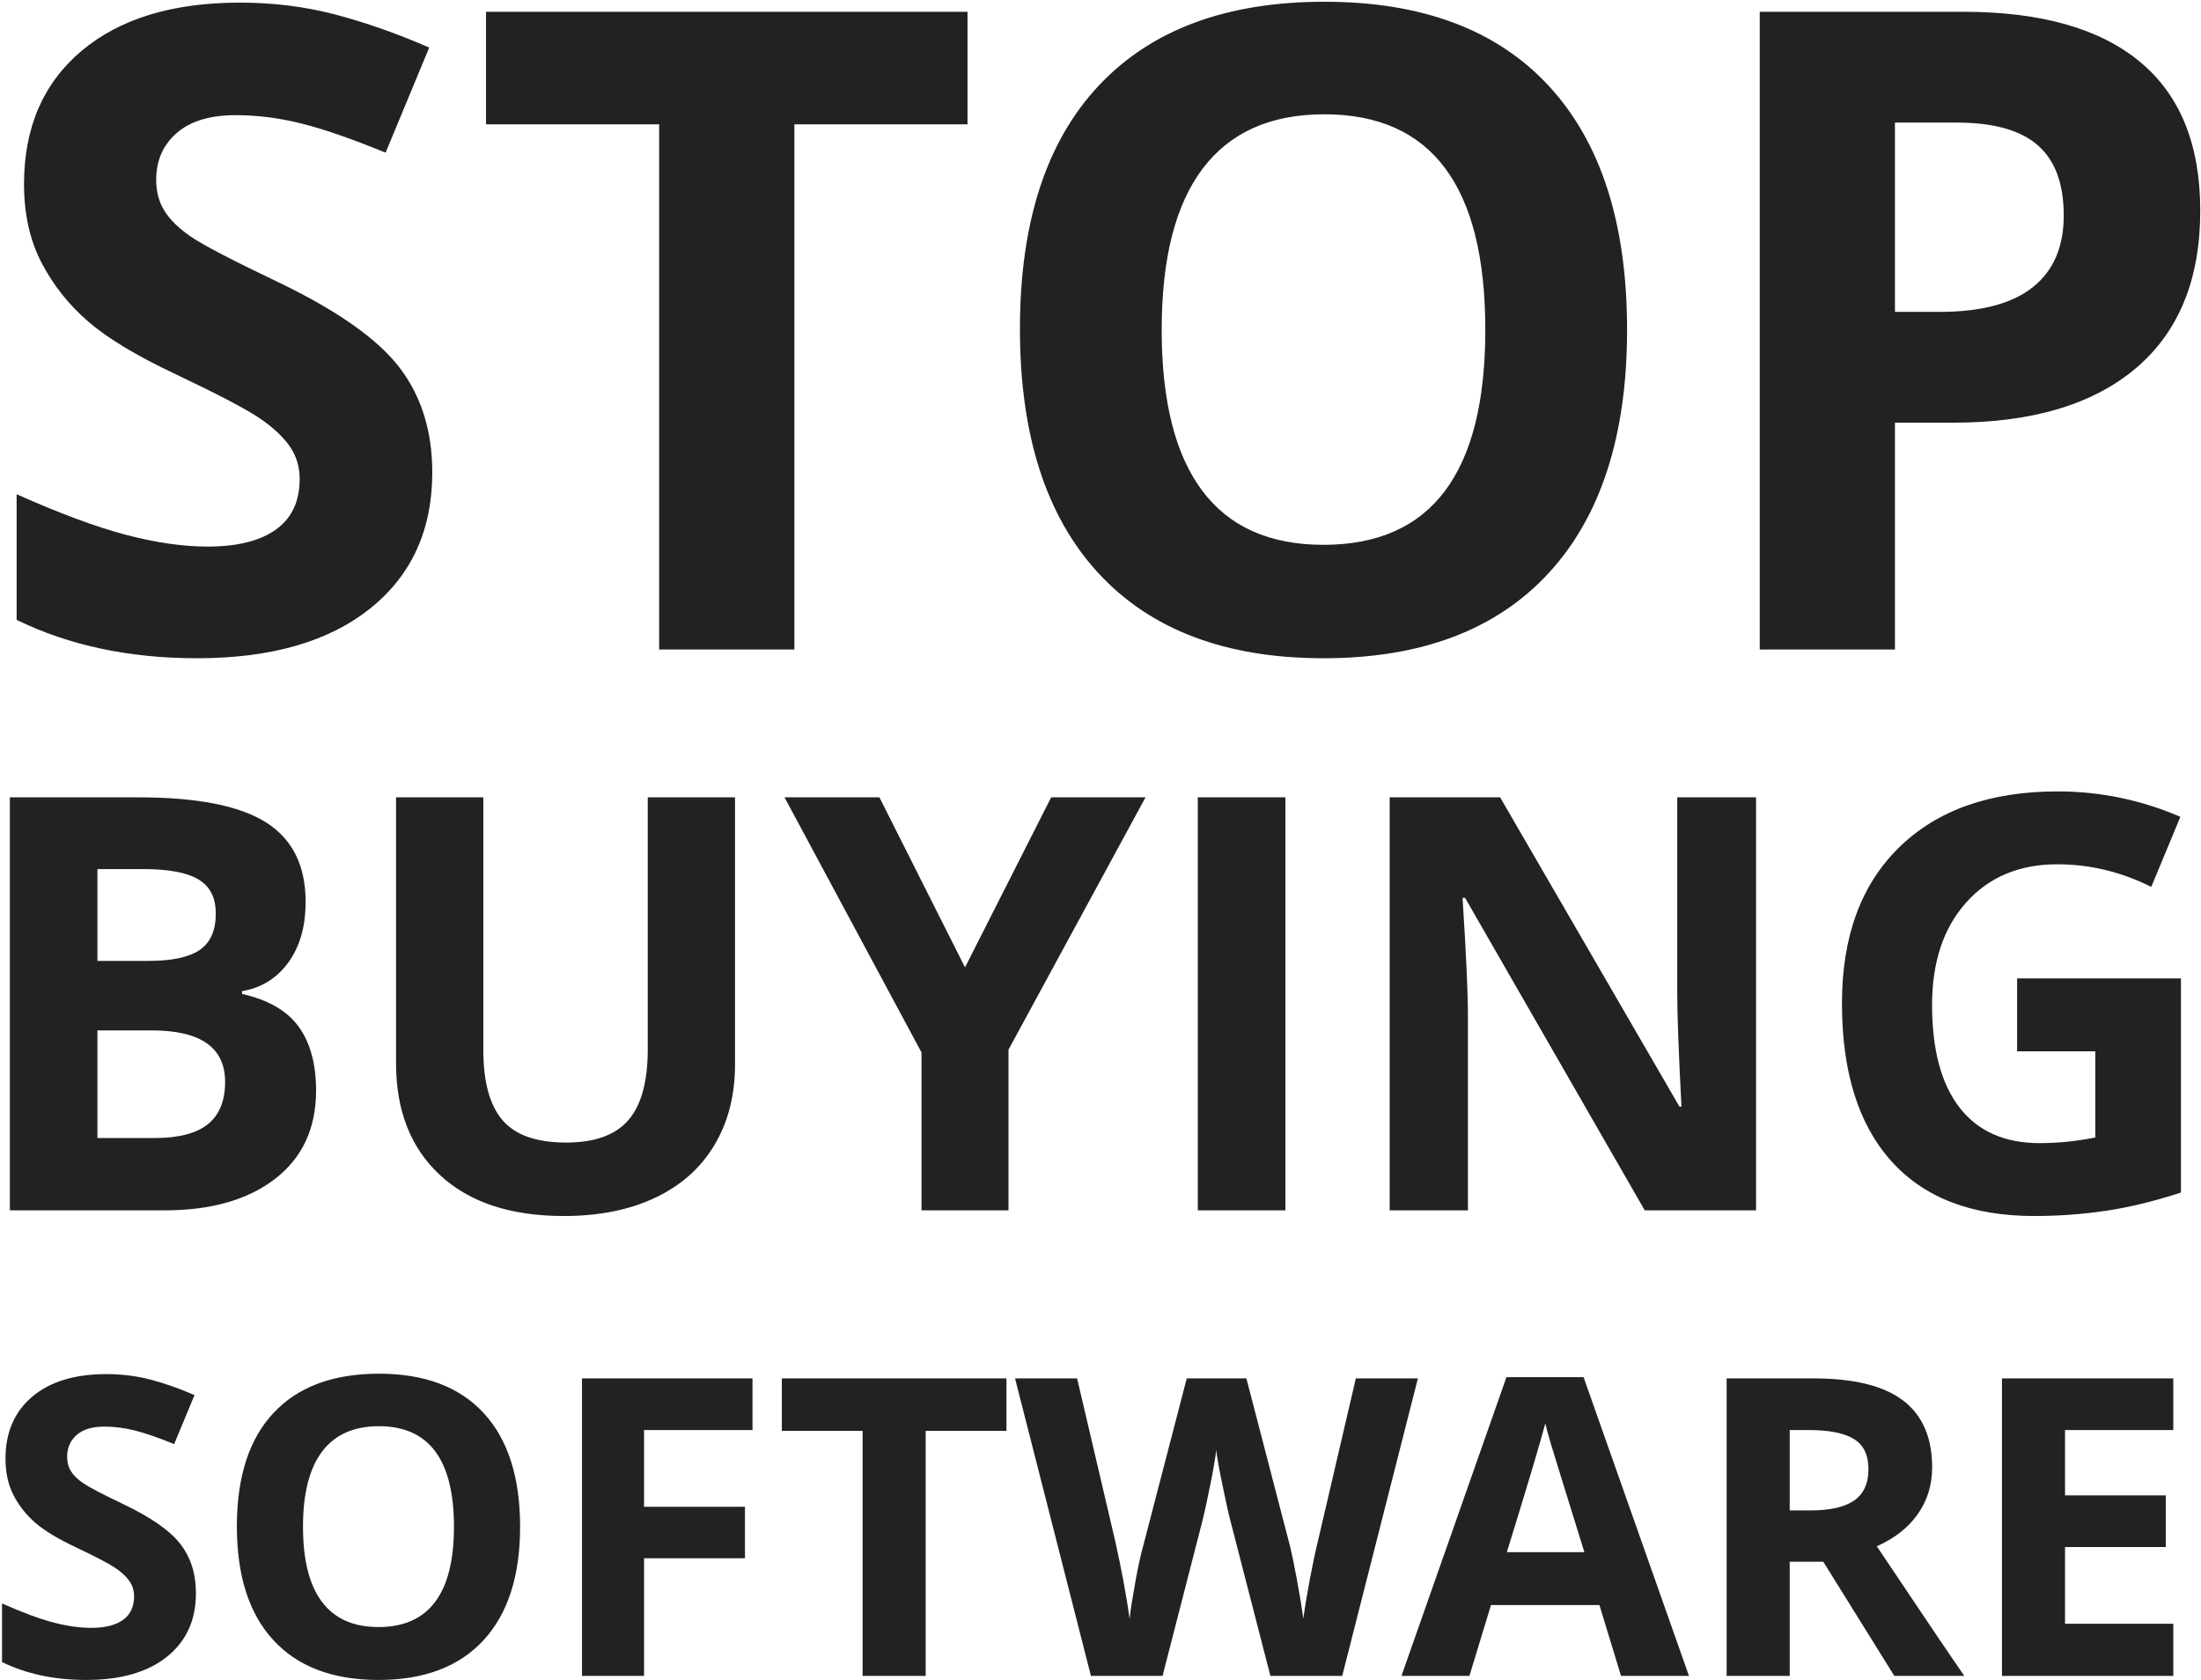
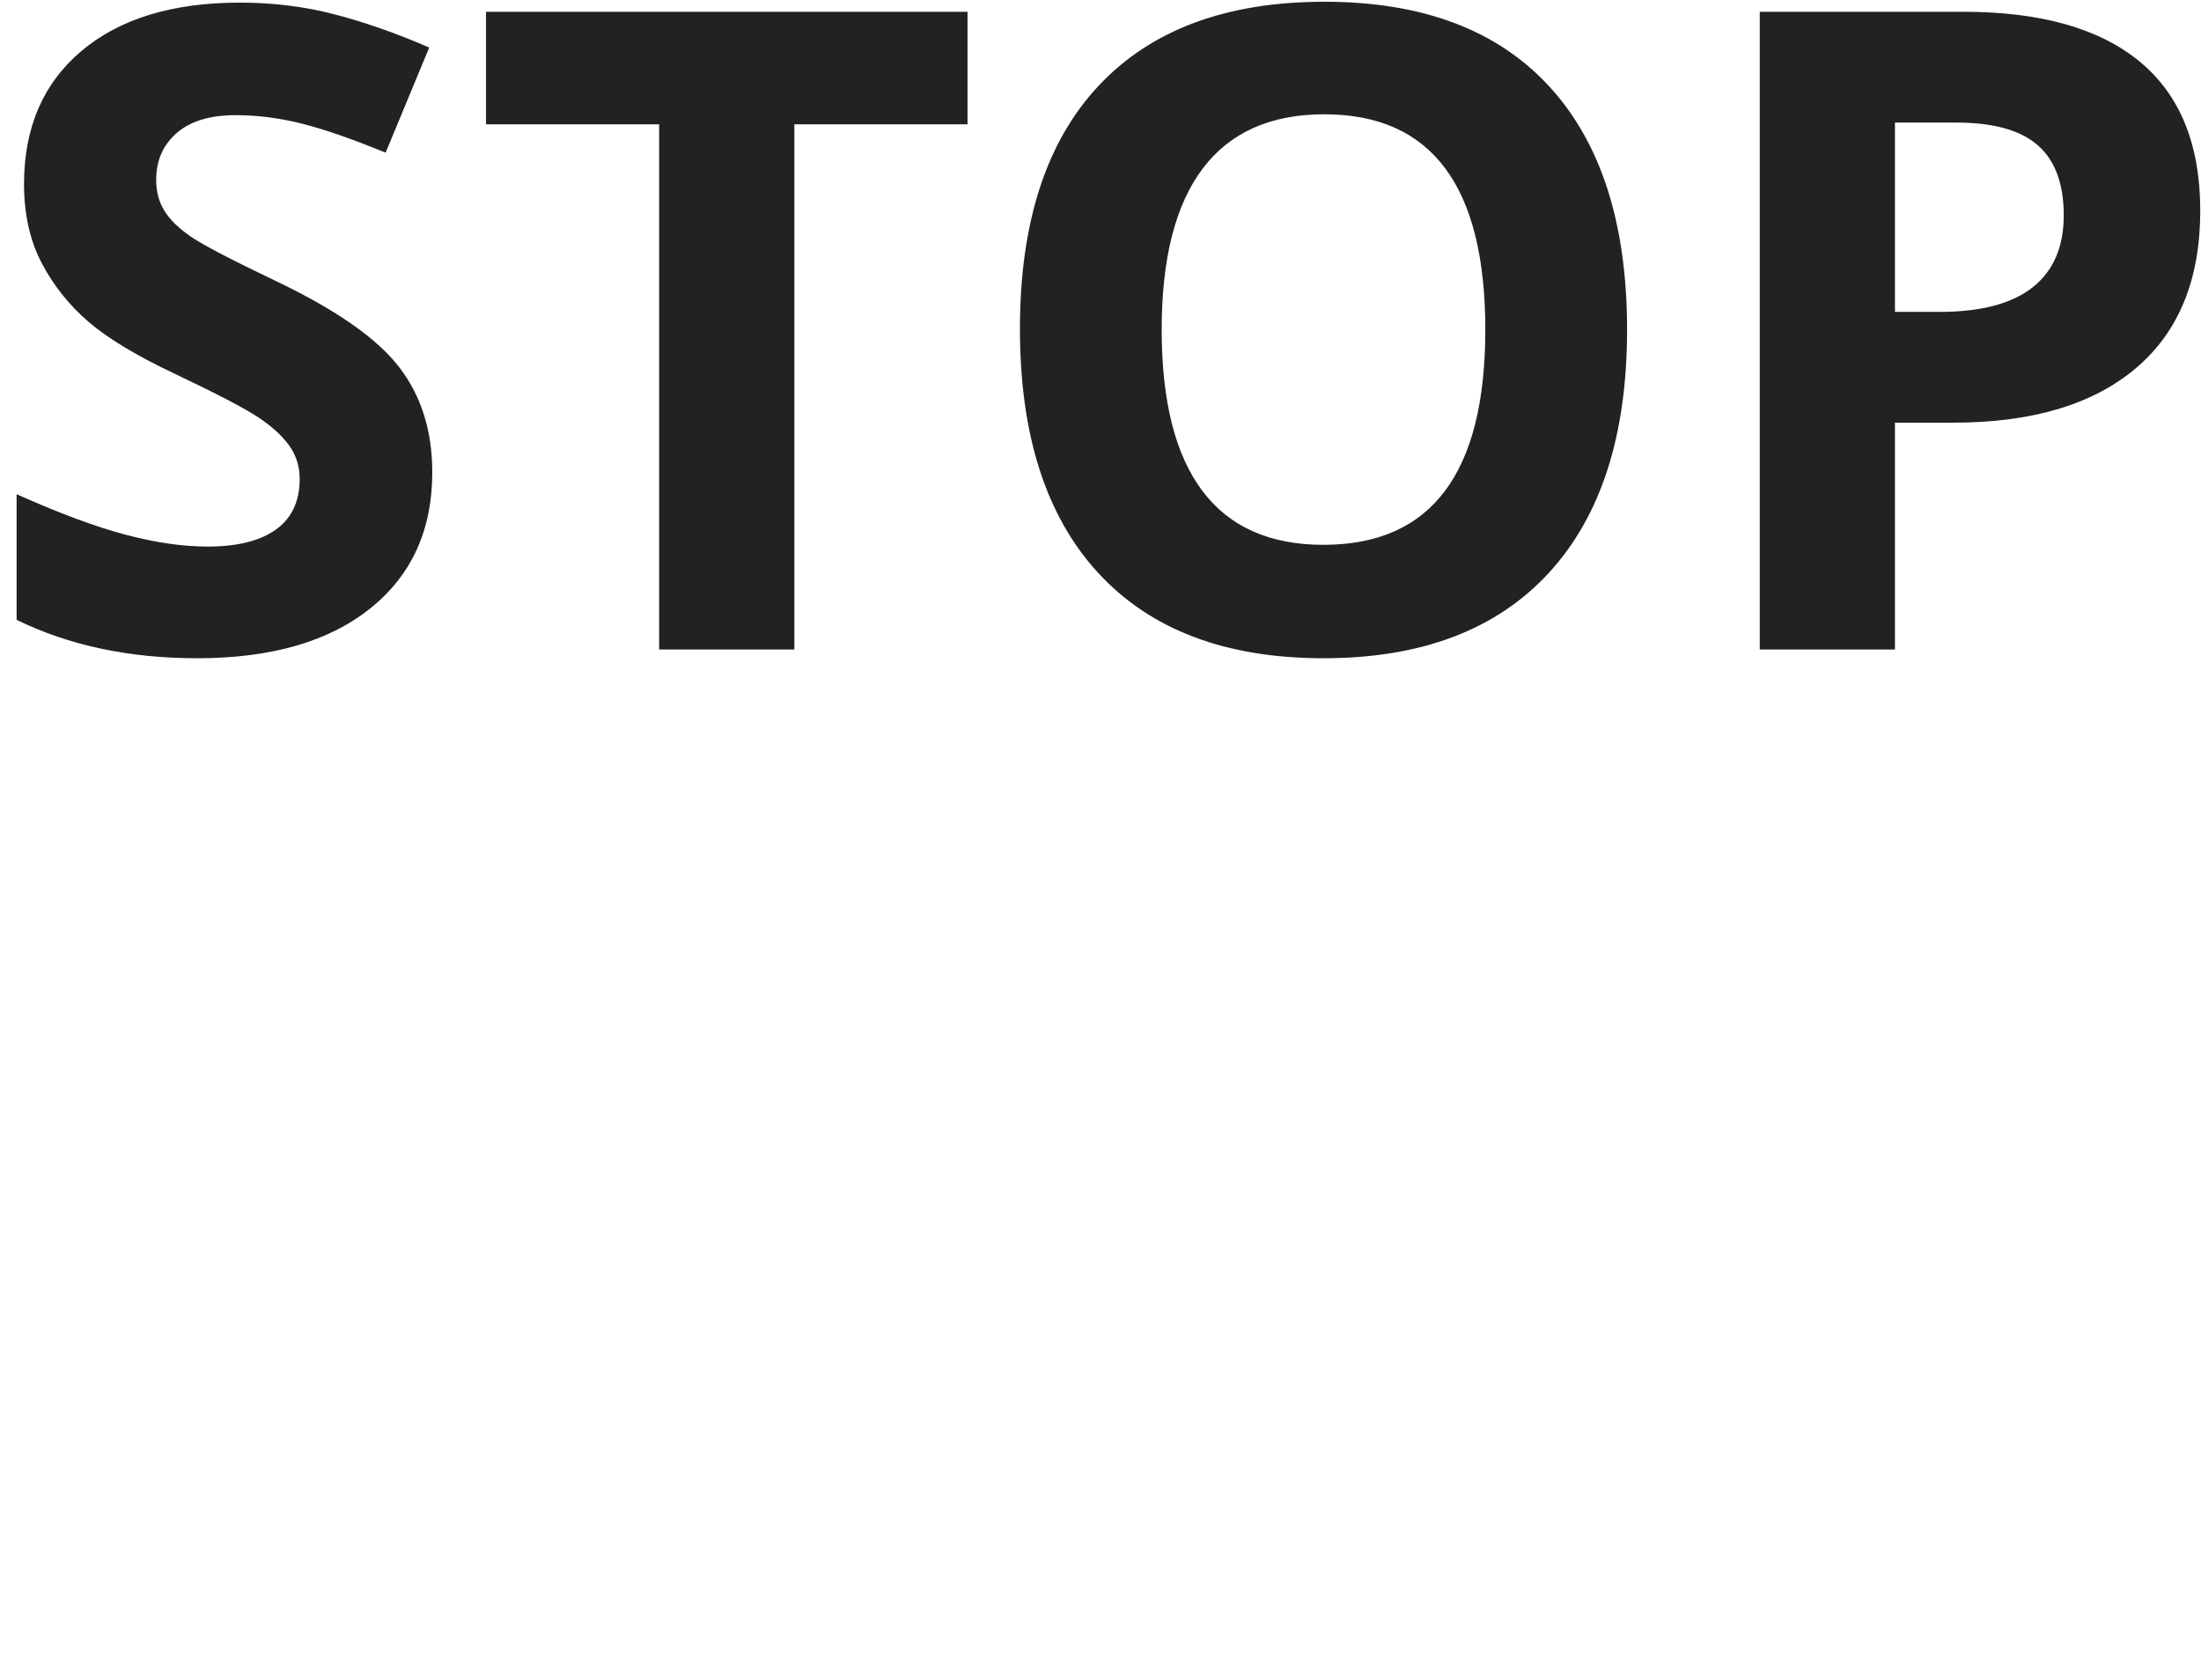
<svg xmlns="http://www.w3.org/2000/svg" width="993px" height="758px" viewBox="0 0 993 758" version="1.1">
  <title>stop_buying_software</title>
  <desc>Created with Sketch.</desc>
  <g id="Services" stroke="none" stroke-width="1" fill="none" fill-rule="evenodd">
    <g id="Artboard" transform="translate(-107, -138)" fill="#222222" fill-rule="nonzero">
      <g id="stop_buying_software" transform="translate(107.914, 138.786)">
        <path d="M194.11,212.323 C194.11,238.297 184.764,258.762 166.07,273.717 C147.376,288.672 121.369,296.15 88.047,296.15 C57.35,296.15 30.195,290.378 6.582,278.833 L6.582,222.162 C25.997,230.82 42.428,236.92 55.874,240.462 C69.321,244.004 81.619,245.775 92.77,245.775 C106.151,245.775 116.416,243.217 123.566,238.101 C130.715,232.984 134.29,225.376 134.29,215.274 C134.29,209.633 132.716,204.616 129.567,200.221 C126.419,195.826 121.795,191.596 115.695,187.529 C109.594,183.462 97.165,176.968 78.405,168.048 C60.826,159.783 47.642,151.847 38.853,144.238 C30.064,136.629 23.045,127.774 17.798,117.673 C12.55,107.572 9.927,95.765 9.927,82.253 C9.927,56.803 18.552,36.797 35.803,22.236 C53.054,7.674 76.897,0.394 107.332,0.394 C122.287,0.394 136.553,2.165 150.131,5.707 C163.708,9.249 177.909,14.234 192.733,20.662 L173.055,68.085 C157.706,61.788 145.014,57.393 134.979,54.901 C124.943,52.408 115.072,51.162 105.364,51.162 C93.819,51.162 84.965,53.851 78.799,59.23 C72.633,64.609 69.55,71.627 69.55,80.285 C69.55,85.664 70.797,90.354 73.289,94.355 C75.782,98.356 79.75,102.226 85.194,105.965 C90.638,109.703 103.527,116.427 123.861,126.134 C150.754,138.99 169.185,151.879 179.155,164.801 C189.125,177.723 194.11,193.563 194.11,212.323 Z M357.47,292.214 L296.469,292.214 L296.469,55.294 L218.349,55.294 L218.349,4.526 L435.591,4.526 L435.591,55.294 L357.47,55.294 L357.47,292.214 Z M733.153,147.977 C733.153,195.597 721.346,232.197 697.733,257.778 C674.119,283.36 640.274,296.15 596.196,296.15 C552.117,296.15 518.272,283.36 494.658,257.778 C471.045,232.197 459.239,195.466 459.239,147.583 C459.239,99.7 471.078,63.133 494.757,37.88 C518.436,12.626 552.38,0 596.589,0 C640.799,0 674.611,12.725 698.028,38.175 C721.444,63.625 733.153,100.225 733.153,147.977 Z M523.191,147.977 C523.191,180.117 529.291,204.32 541.491,220.587 C553.692,236.854 571.926,244.988 596.196,244.988 C644.865,244.988 669.2,212.651 669.2,147.977 C669.2,83.171 644.997,50.769 596.589,50.769 C572.32,50.769 554.02,58.935 541.688,75.267 C529.357,91.6 523.191,115.836 523.191,147.977 Z M854.008,139.909 L874.08,139.909 C892.839,139.909 906.876,136.203 916.19,128.791 C925.504,121.379 930.161,110.589 930.161,96.421 C930.161,82.122 926.259,71.561 918.453,64.74 C910.648,57.918 898.415,54.507 881.754,54.507 L854.008,54.507 L854.008,139.909 Z M991.753,94.256 C991.753,125.216 982.078,148.895 962.728,165.293 C943.378,181.691 915.862,189.89 880.18,189.89 L854.008,189.89 L854.008,292.214 L793.007,292.214 L793.007,4.526 L884.903,4.526 C919.798,4.526 946.33,12.036 964.499,27.057 C982.668,42.078 991.753,64.477 991.753,94.256 Z" id="STOP" />
-         <path d="M3.536,358.895 L61.522,358.895 C87.945,358.895 107.124,362.655 119.062,370.174 C130.999,377.693 136.967,389.651 136.967,406.048 C136.967,417.178 134.355,426.311 129.129,433.448 C123.904,440.585 116.959,444.875 108.293,446.32 L108.293,447.594 C120.102,450.228 128.62,455.156 133.845,462.377 C139.07,469.599 141.682,479.2 141.682,491.179 C141.682,508.171 135.544,521.425 123.267,530.941 C110.99,540.457 94.317,545.214 73.246,545.214 L3.536,545.214 L3.536,358.895 Z M43.043,432.684 L65.982,432.684 C76.687,432.684 84.44,431.027 89.24,427.713 C94.041,424.4 96.441,418.92 96.441,411.273 C96.441,404.137 93.828,399.018 88.603,395.917 C83.378,392.816 75.116,391.265 63.816,391.265 L43.043,391.265 L43.043,432.684 Z M43.043,464.034 L43.043,512.589 L68.786,512.589 C79.661,512.589 87.69,510.508 92.872,506.345 C98.055,502.182 100.646,495.81 100.646,487.229 C100.646,471.766 89.601,464.034 67.512,464.034 L43.043,464.034 Z M330.7,358.895 L330.7,479.455 C330.7,493.218 327.621,505.283 321.461,515.648 C315.301,526.013 306.402,533.957 294.762,539.479 C283.122,545.002 269.359,547.763 253.471,547.763 C229.512,547.763 210.906,541.625 197.652,529.348 C184.398,517.071 177.771,500.27 177.771,478.945 L177.771,358.895 L217.15,358.895 L217.15,472.955 C217.15,487.314 220.039,497.849 225.816,504.561 C231.593,511.272 241.151,514.628 254.49,514.628 C267.405,514.628 276.771,511.251 282.591,504.497 C288.411,497.742 291.321,487.144 291.321,472.7 L291.321,358.895 L330.7,358.895 Z M434.46,435.615 L473.33,358.895 L515.895,358.895 L454.086,472.7 L454.086,545.214 L414.834,545.214 L414.834,473.975 L353.025,358.895 L395.845,358.895 L434.46,435.615 Z M539.494,545.214 L539.494,358.895 L579.001,358.895 L579.001,545.214 L539.494,545.214 Z M791.341,545.214 L741.129,545.214 L660.076,404.264 L658.929,404.264 C660.543,429.158 661.351,446.914 661.351,457.535 L661.351,545.214 L626.049,545.214 L626.049,358.895 L675.879,358.895 L756.804,498.443 L757.696,498.443 C756.422,474.229 755.785,457.11 755.785,447.084 L755.785,358.895 L791.341,358.895 L791.341,545.214 Z M909.119,440.585 L983.035,440.585 L983.035,537.186 C971.055,541.094 959.777,543.834 949.199,545.406 C938.622,546.977 927.81,547.763 916.765,547.763 C888.643,547.763 867.17,539.501 852.344,522.976 C837.518,506.451 830.105,482.726 830.105,451.8 C830.105,421.723 838.708,398.274 855.912,381.452 C873.117,364.63 896.969,356.219 927.471,356.219 C946.587,356.219 965.023,360.042 982.78,367.688 L969.654,399.294 C956.06,392.497 941.914,389.099 927.216,389.099 C910.138,389.099 896.46,394.833 886.18,406.303 C875.899,417.773 870.759,433.193 870.759,452.564 C870.759,472.785 874.901,488.227 883.185,498.889 C891.468,509.552 903.512,514.883 919.314,514.883 C927.556,514.883 935.924,514.034 944.42,512.334 L944.42,473.465 L909.119,473.465 L909.119,440.585 Z" id="BUYING" />
-         <path d="M87.482,717.945 C87.482,730.062 83.122,739.609 74.401,746.585 C65.681,753.562 53.548,757.05 38.004,757.05 C23.684,757.05 11.016,754.358 5.68434189e-14,748.972 L5.68434189e-14,722.535 C9.057,726.574 16.722,729.419 22.995,731.072 C29.268,732.724 35.005,733.55 40.207,733.55 C46.449,733.55 51.238,732.357 54.573,729.97 C57.909,727.583 59.576,724.034 59.576,719.322 C59.576,716.69 58.842,714.349 57.373,712.299 C55.904,710.249 53.747,708.276 50.901,706.378 C48.056,704.481 42.257,701.452 33.506,697.291 C25.305,693.435 19.155,689.733 15.055,686.183 C10.954,682.634 7.68,678.503 5.232,673.791 C2.784,669.078 1.561,663.571 1.561,657.267 C1.561,645.395 5.584,636.062 13.632,629.269 C21.679,622.476 32.802,619.08 47,619.08 C53.977,619.08 60.632,619.906 66.966,621.558 C73.3,623.21 79.924,625.536 86.84,628.535 L77.66,650.658 C70.5,647.72 64.579,645.67 59.897,644.507 C55.216,643.345 50.611,642.763 46.082,642.763 C40.697,642.763 36.566,644.018 33.689,646.527 C30.813,649.036 29.375,652.31 29.375,656.349 C29.375,658.858 29.956,661.046 31.119,662.913 C32.282,664.779 34.133,666.584 36.673,668.329 C39.213,670.073 45.225,673.209 54.711,677.738 C67.257,683.735 75.855,689.748 80.506,695.776 C85.157,701.804 87.482,709.193 87.482,717.945 Z M233.731,687.927 C233.731,710.142 228.223,727.216 217.208,739.15 C206.192,751.084 190.403,757.05 169.84,757.05 C149.278,757.05 133.489,751.084 122.473,739.15 C111.457,727.216 105.95,710.081 105.95,687.744 C105.95,665.406 111.473,648.348 122.519,636.567 C133.565,624.786 149.4,618.896 170.024,618.896 C190.648,618.896 206.421,624.832 217.345,636.705 C228.269,648.577 233.731,665.651 233.731,687.927 Z M135.784,687.927 C135.784,702.921 138.629,714.212 144.321,721.8 C150.012,729.389 158.519,733.183 169.84,733.183 C192.545,733.183 203.897,718.098 203.897,687.927 C203.897,657.695 192.606,642.58 170.024,642.58 C158.702,642.58 150.165,646.389 144.413,654.008 C138.66,661.627 135.784,672.934 135.784,687.927 Z M289.651,755.214 L261.653,755.214 L261.653,621.007 L338.579,621.007 L338.579,644.324 L289.651,644.324 L289.651,678.931 L335.183,678.931 L335.183,702.156 L289.651,702.156 L289.651,755.214 Z M416.714,755.214 L388.257,755.214 L388.257,644.691 L351.814,644.691 L351.814,621.007 L453.158,621.007 L453.158,644.691 L416.714,644.691 L416.714,755.214 Z M604.639,755.214 L572.234,755.214 L554.059,684.714 C553.385,682.205 552.238,677.019 550.616,669.155 C548.994,661.291 548.061,656.013 547.816,653.32 C547.449,656.625 546.531,661.933 545.063,669.247 C543.594,676.56 542.462,681.777 541.666,684.898 L523.582,755.214 L491.27,755.214 L457.029,621.007 L485.027,621.007 L502.193,694.261 C505.192,707.786 507.365,719.505 508.711,729.419 C509.078,725.931 509.92,720.53 511.235,713.217 C512.551,705.904 513.79,700.228 514.953,696.189 L534.506,621.007 L561.402,621.007 L580.955,696.189 C581.812,699.555 582.883,704.695 584.168,711.611 C585.453,718.526 586.432,724.462 587.105,729.419 C587.717,724.646 588.697,718.695 590.043,711.565 C591.389,704.435 592.613,698.668 593.715,694.261 L610.789,621.007 L638.787,621.007 L604.639,755.214 Z M730.417,755.214 L720.686,723.269 L671.758,723.269 L662.028,755.214 L631.368,755.214 L678.735,620.457 L713.526,620.457 L761.077,755.214 L730.417,755.214 Z M713.893,699.402 C704.897,670.455 699.833,654.085 698.701,650.291 C697.569,646.496 696.758,643.498 696.268,641.294 C694.249,649.128 688.465,668.497 678.918,699.402 L713.893,699.402 Z M806.532,680.583 L815.712,680.583 C824.708,680.583 831.348,679.084 835.632,676.085 C839.916,673.087 842.058,668.375 842.058,661.949 C842.058,655.584 839.87,651.056 835.494,648.363 C831.119,645.67 824.341,644.324 815.161,644.324 L806.532,644.324 L806.532,680.583 Z M806.532,703.716 L806.532,755.214 L778.075,755.214 L778.075,621.007 L817.181,621.007 C835.418,621.007 848.912,624.327 857.663,630.967 C866.414,637.607 870.79,647.69 870.79,661.214 C870.79,669.109 868.618,676.131 864.273,682.282 C859.927,688.432 853.777,693.251 845.821,696.74 C866.017,726.91 879.174,746.402 885.294,755.214 L853.716,755.214 L821.679,703.716 L806.532,703.716 Z M979.586,755.214 L902.293,755.214 L902.293,621.007 L979.586,621.007 L979.586,644.324 L930.75,644.324 L930.75,673.791 L976.189,673.791 L976.189,697.107 L930.75,697.107 L930.75,731.714 L979.586,731.714 L979.586,755.214 Z" id="SOFTWARE" />
      </g>
    </g>
  </g>
</svg>